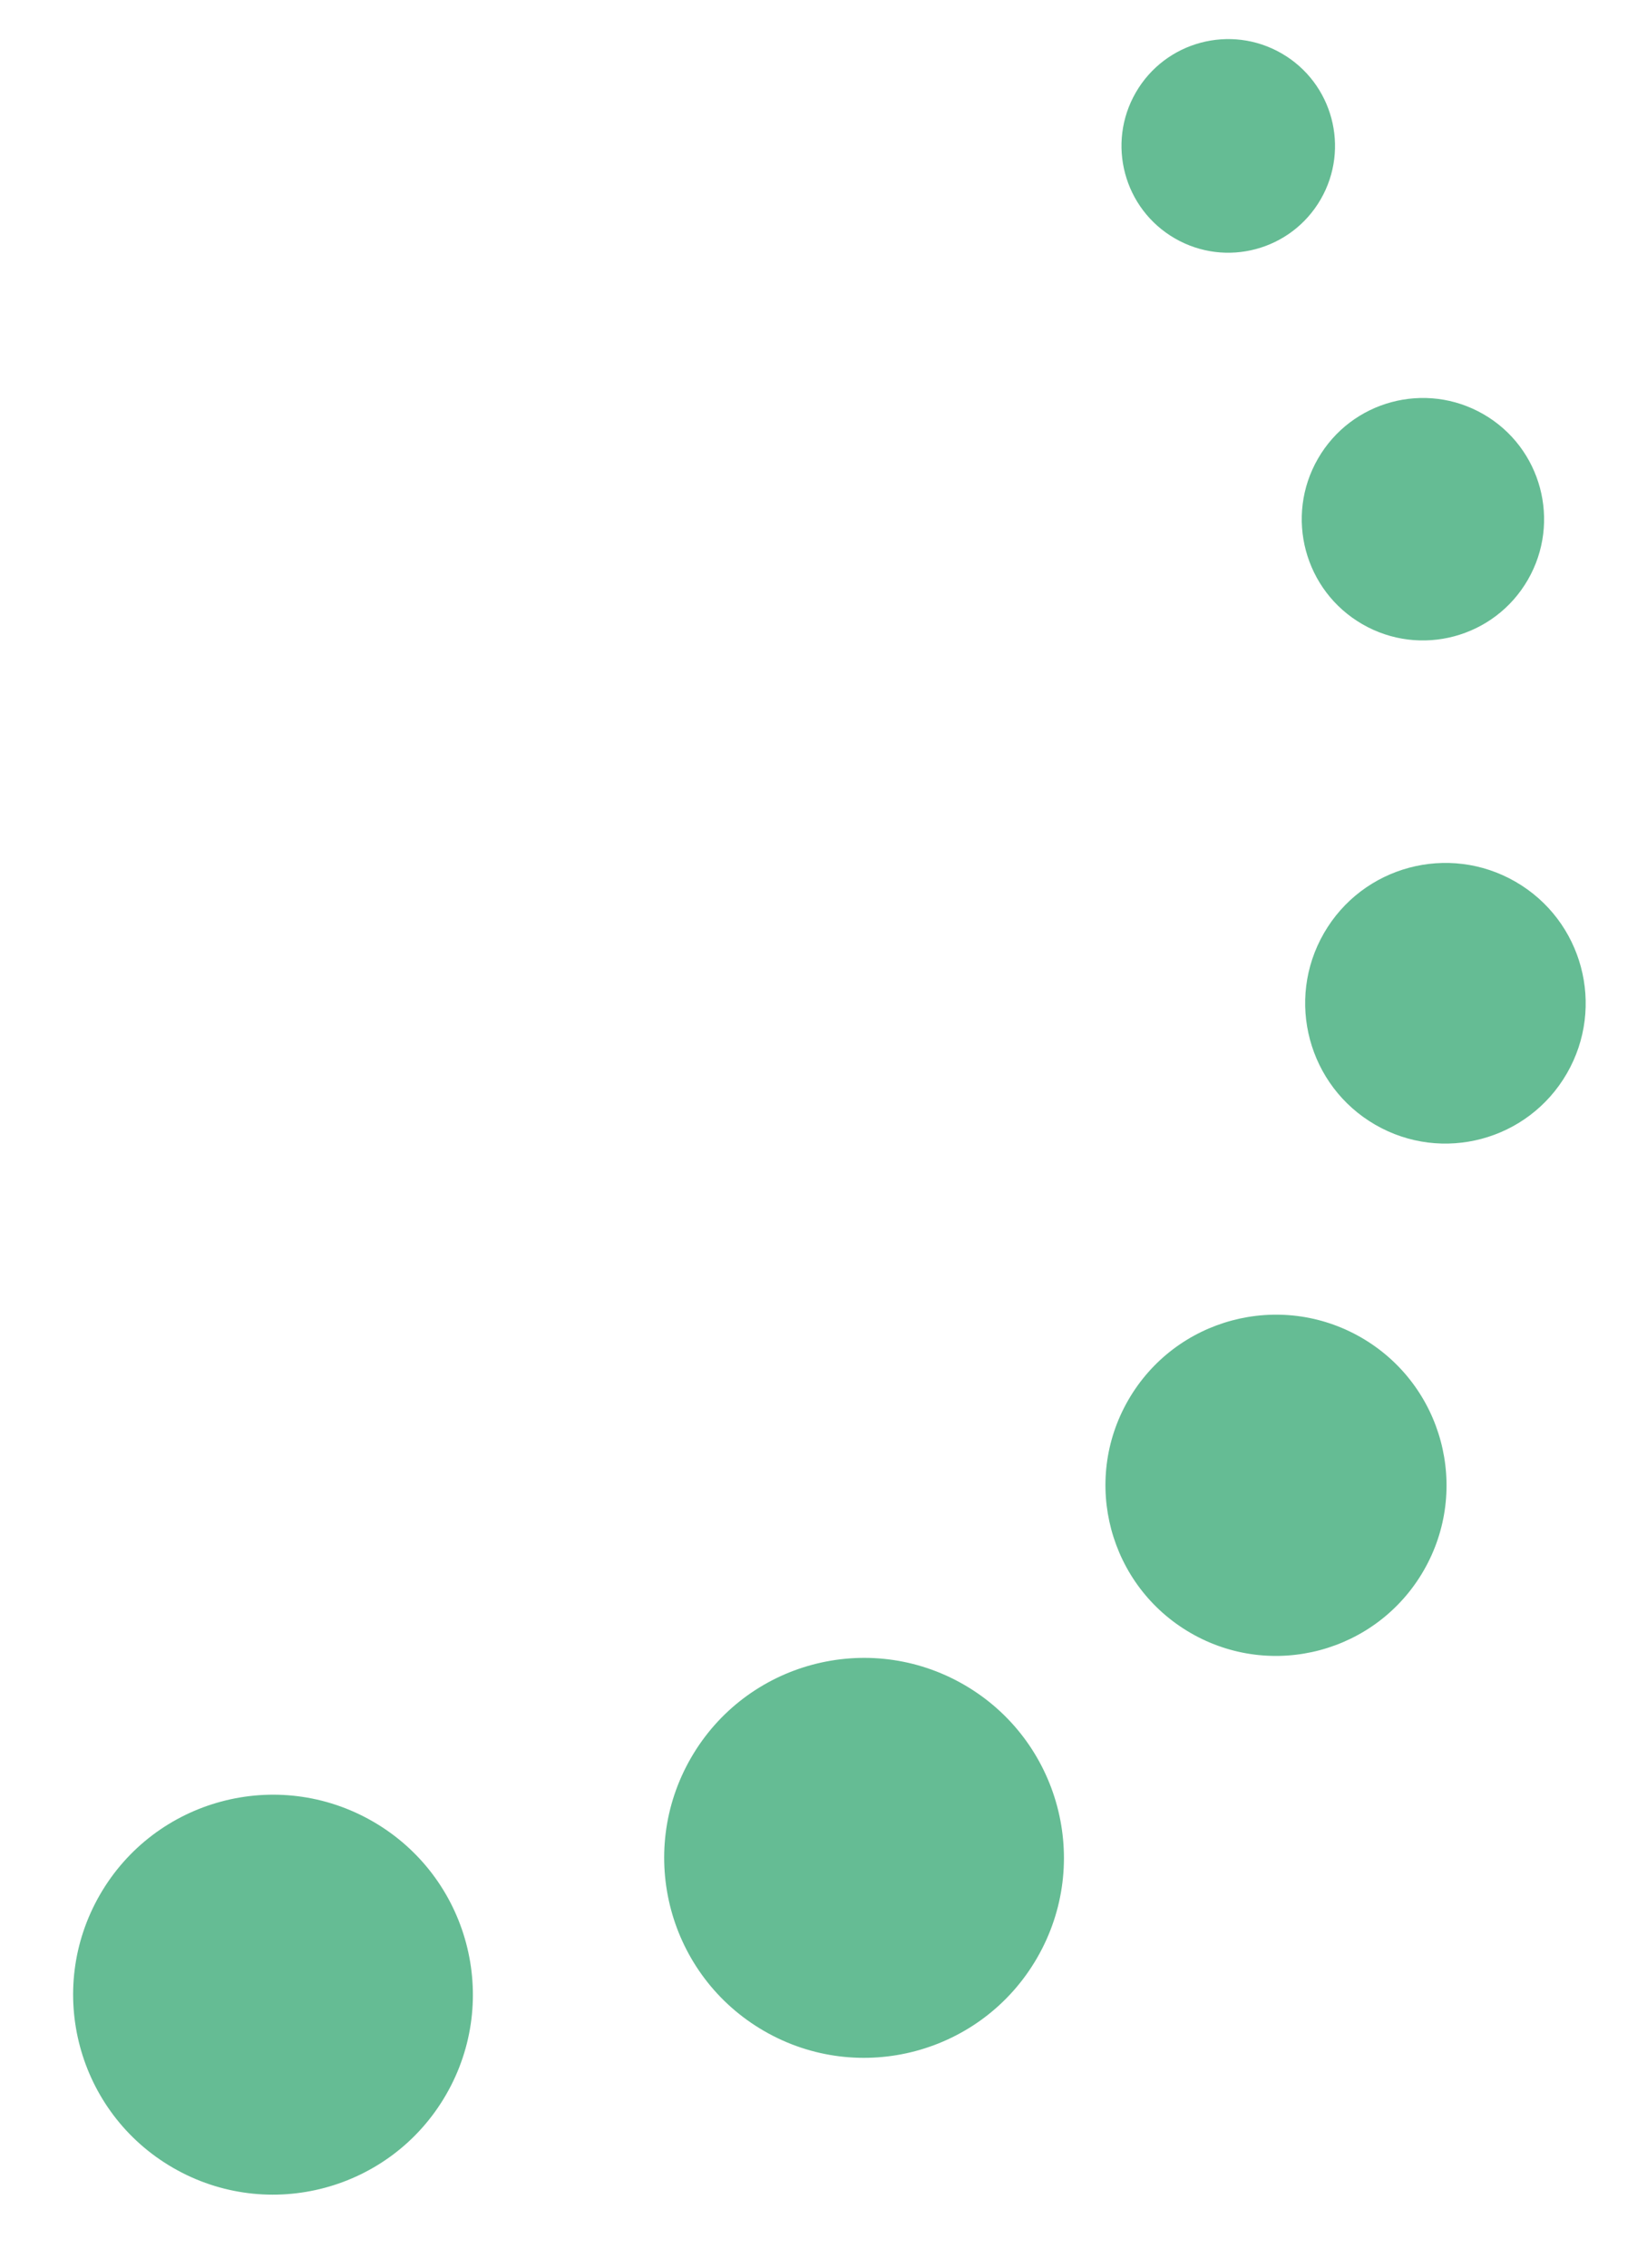
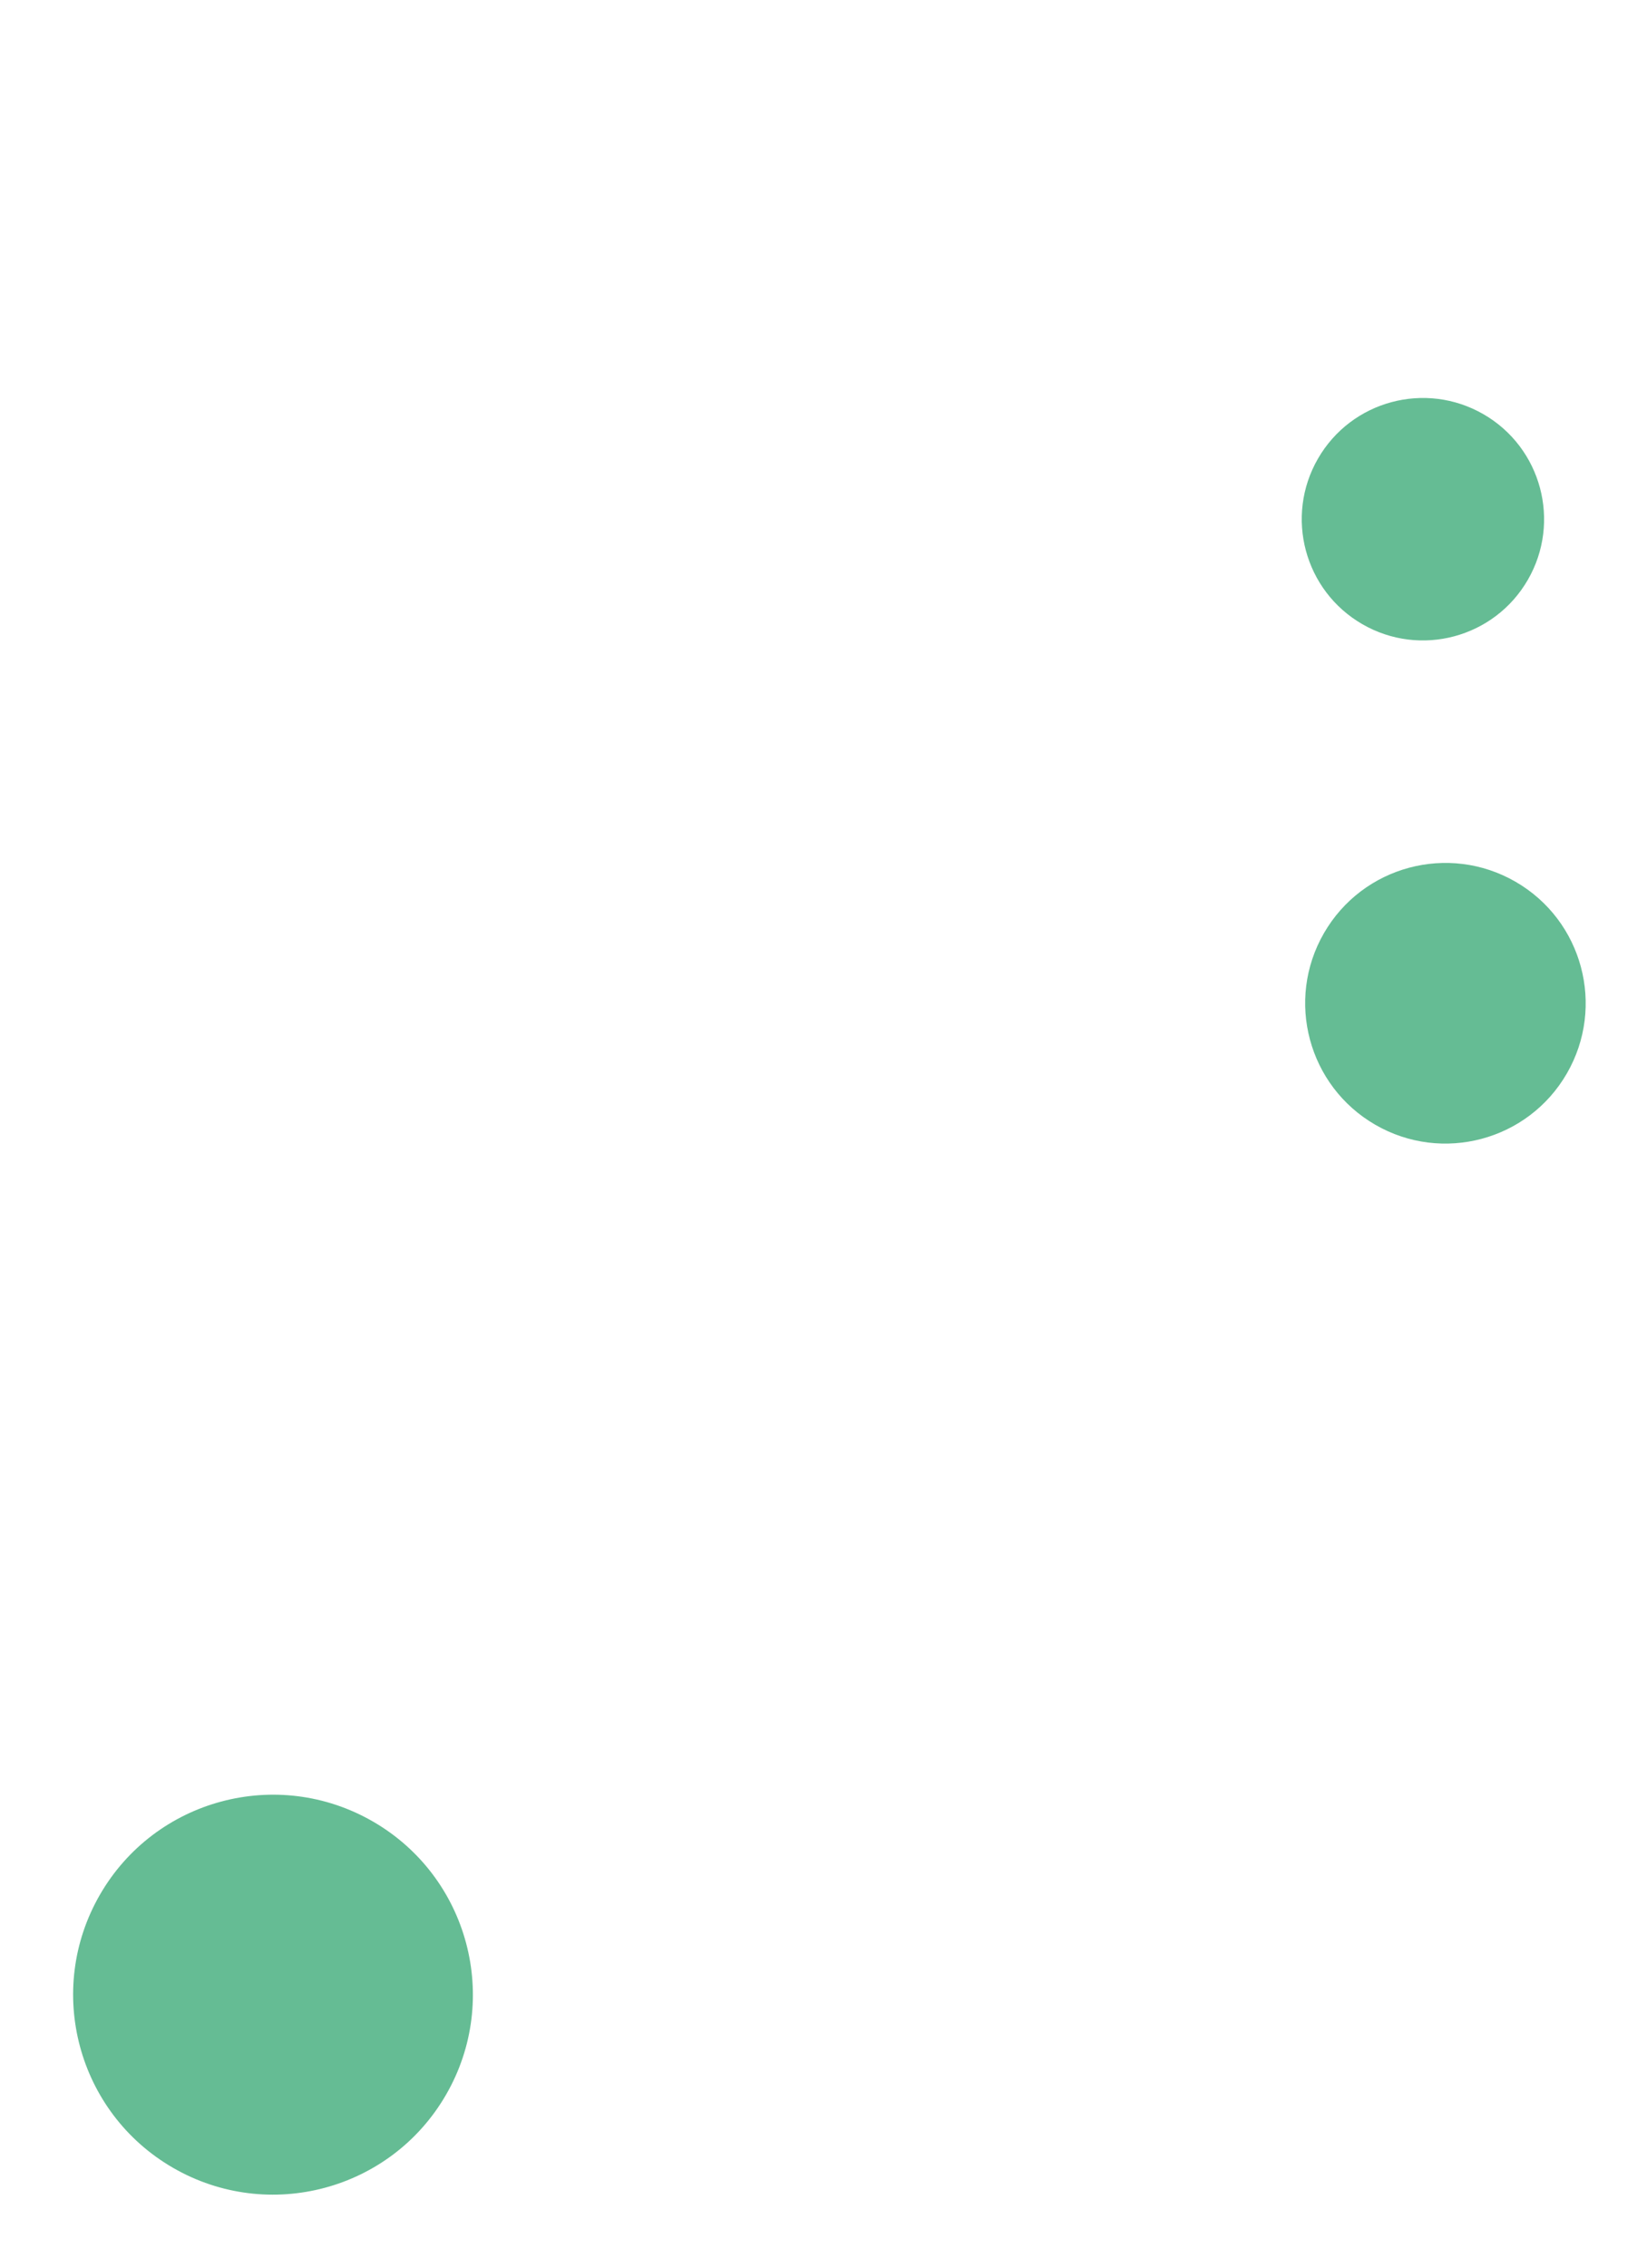
<svg xmlns="http://www.w3.org/2000/svg" width="255.216" height="353.394" viewBox="0 0 255.216 353.394">
  <defs>
    <style>
      .cls-1 {
        fill: #65bc94;
      }
    </style>
  </defs>
  <g id="Boules_vers_gauche" data-name="Boules vers gauche" transform="translate(-0.483 321.957) rotate(-60)">
-     <ellipse id="Ellipse_19" data-name="Ellipse 19" class="cls-1" cx="31.158" cy="31.158" rx="31.158" ry="31.158" transform="translate(64.538 69.7)" />
    <ellipse id="Ellipse_20" data-name="Ellipse 20" class="cls-1" cx="31.158" cy="31.158" rx="31.158" ry="31.158" transform="translate(0 0.558)" />
-     <ellipse id="Ellipse_21" data-name="Ellipse 21" class="cls-1" cx="26.585" cy="26.585" rx="26.585" ry="26.585" transform="translate(151.5 100.863)" />
    <ellipse id="Ellipse_22" data-name="Ellipse 22" class="cls-1" cx="21.865" cy="21.865" rx="21.865" ry="21.865" transform="translate(234.48 90.902)" />
    <ellipse id="Ellipse_23" data-name="Ellipse 23" class="cls-1" cx="18.889" cy="18.889" rx="18.889" ry="18.889" transform="translate(301.026 53.124)" />
-     <ellipse id="Ellipse_24" data-name="Ellipse 24" class="cls-1" cx="16.644" cy="16.644" rx="16.644" ry="16.644" transform="translate(338.475 0)" />
  </g>
</svg>